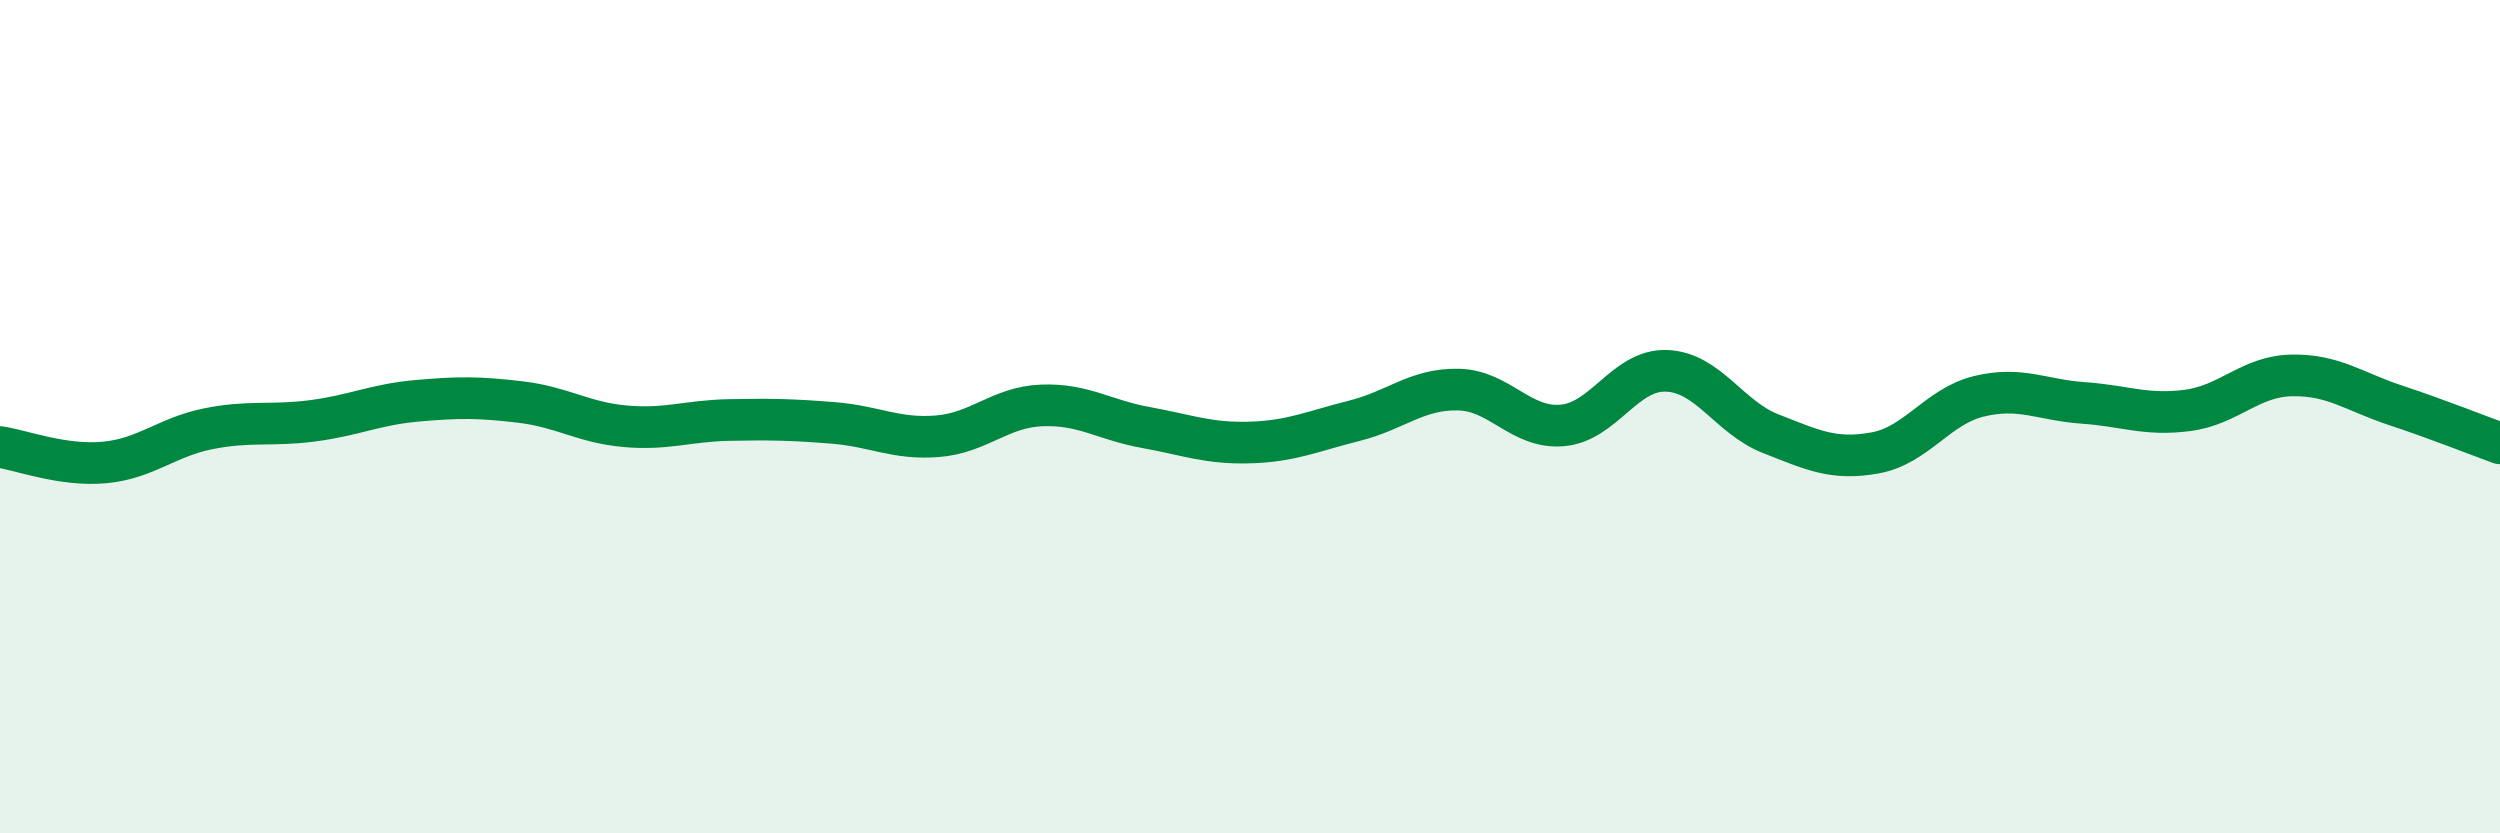
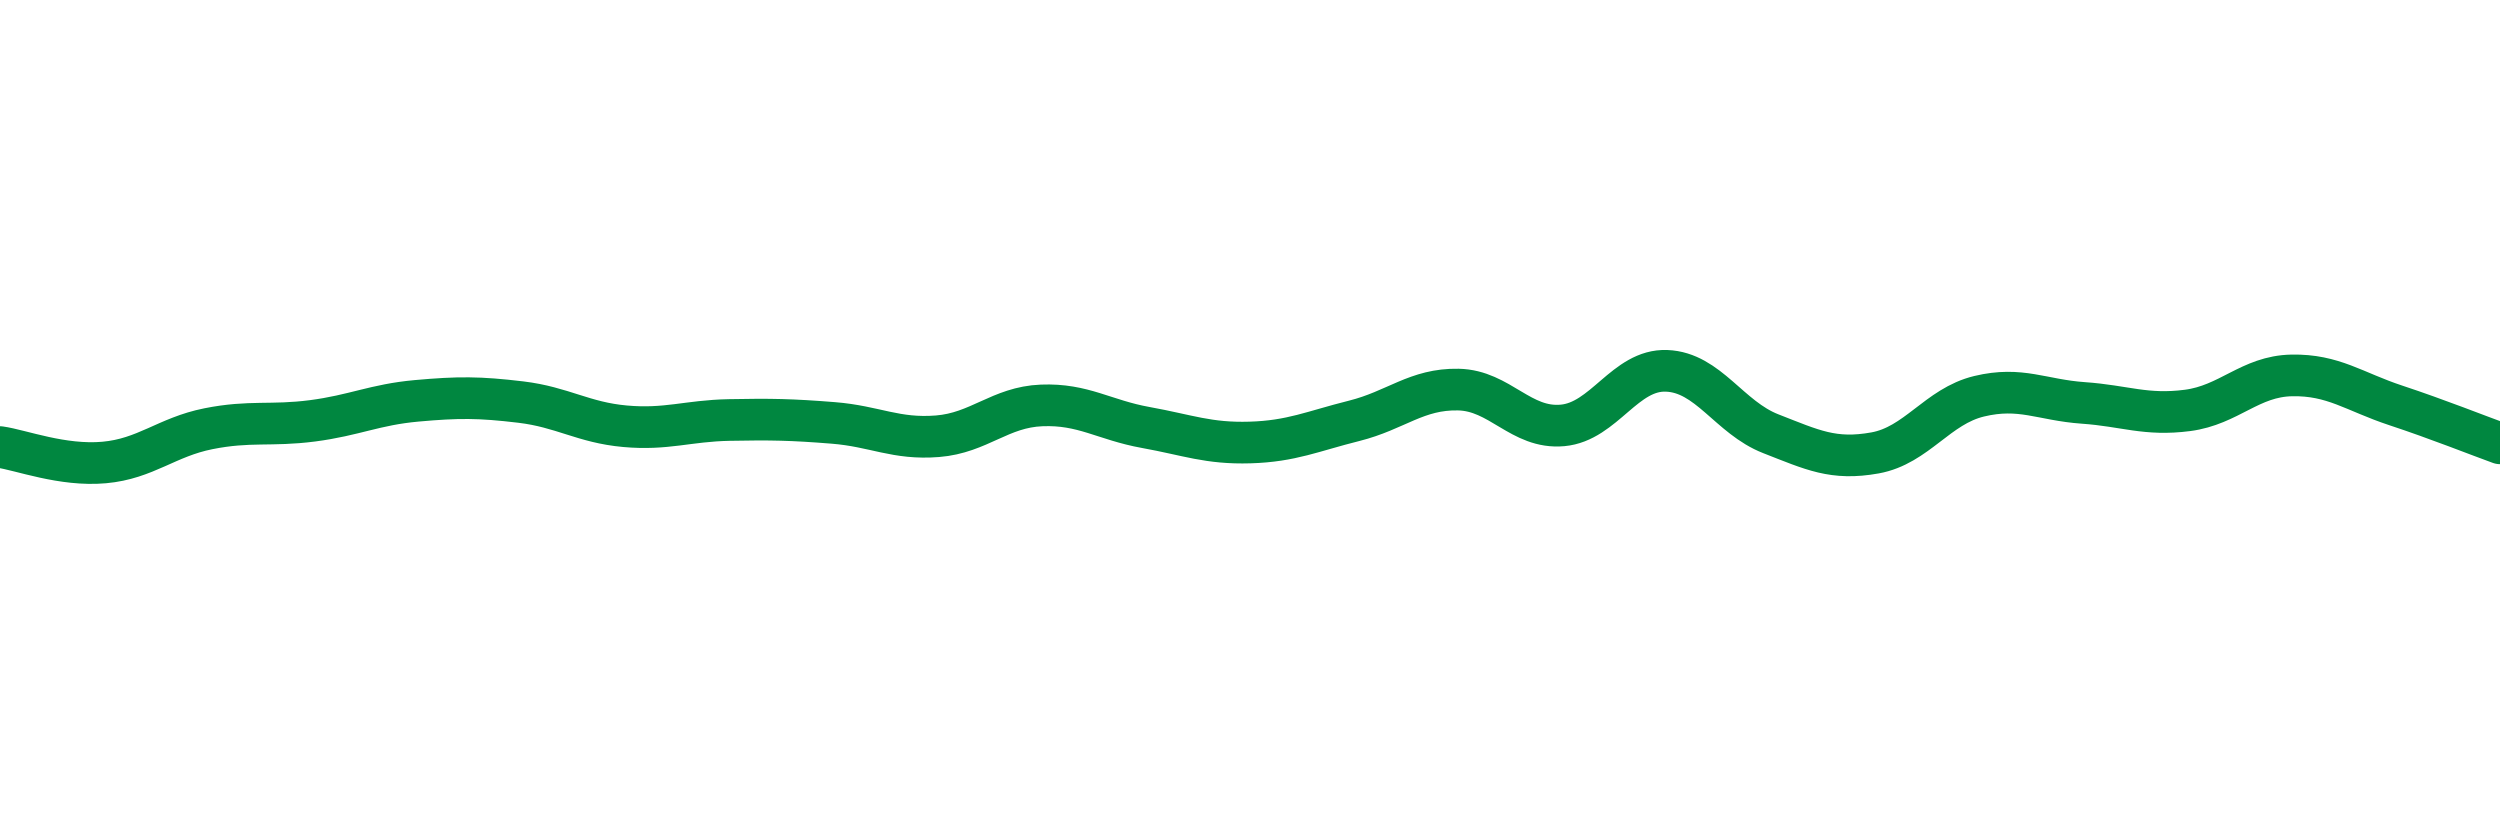
<svg xmlns="http://www.w3.org/2000/svg" width="60" height="20" viewBox="0 0 60 20">
-   <path d="M 0,10.73 C 0.5,10.8 1.5,11.19 2.5,11.1 C 3.5,11.01 4,10.49 5,10.29 C 6,10.09 6.5,10.23 7.5,10.1 C 8.5,9.97 9,9.71 10,9.62 C 11,9.53 11.5,9.53 12.5,9.65 C 13.5,9.77 14,10.14 15,10.23 C 16,10.32 16.5,10.1 17.5,10.08 C 18.5,10.06 19,10.07 20,10.15 C 21,10.23 21.5,10.55 22.5,10.47 C 23.5,10.39 24,9.77 25,9.73 C 26,9.69 26.5,10.08 27.5,10.26 C 28.5,10.44 29,10.65 30,10.62 C 31,10.59 31.5,10.35 32.5,10.1 C 33.5,9.85 34,9.33 35,9.35 C 36,9.37 36.5,10.3 37.5,10.21 C 38.5,10.12 39,8.86 40,8.9 C 41,8.94 41.5,10.02 42.5,10.41 C 43.5,10.8 44,11.05 45,10.87 C 46,10.69 46.5,9.75 47.5,9.51 C 48.5,9.27 49,9.6 50,9.67 C 51,9.74 51.5,9.98 52.5,9.85 C 53.5,9.72 54,9.03 55,9.01 C 56,8.99 56.5,9.4 57.5,9.73 C 58.5,10.06 59.5,10.46 60,10.64L60 20L0 20Z" fill="#008740" opacity="0.1" stroke-linecap="round" stroke-linejoin="round" />
  <path d="M 0,10.73 C 0.5,10.8 1.5,11.19 2.5,11.1 C 3.5,11.01 4,10.49 5,10.29 C 6,10.09 6.5,10.23 7.5,10.1 C 8.5,9.97 9,9.71 10,9.62 C 11,9.53 11.5,9.53 12.5,9.65 C 13.5,9.77 14,10.14 15,10.23 C 16,10.32 16.5,10.1 17.5,10.08 C 18.5,10.06 19,10.07 20,10.15 C 21,10.23 21.5,10.55 22.5,10.47 C 23.5,10.39 24,9.77 25,9.73 C 26,9.69 26.5,10.08 27.5,10.26 C 28.5,10.44 29,10.65 30,10.62 C 31,10.59 31.5,10.35 32.5,10.1 C 33.5,9.85 34,9.33 35,9.35 C 36,9.37 36.5,10.3 37.5,10.21 C 38.5,10.12 39,8.86 40,8.9 C 41,8.94 41.5,10.02 42.5,10.41 C 43.5,10.8 44,11.05 45,10.87 C 46,10.69 46.5,9.75 47.5,9.51 C 48.5,9.27 49,9.6 50,9.67 C 51,9.74 51.5,9.98 52.5,9.85 C 53.5,9.72 54,9.03 55,9.01 C 56,8.99 56.5,9.4 57.5,9.73 C 58.5,10.06 59.5,10.46 60,10.64" stroke="#008740" stroke-width="1" fill="none" stroke-linecap="round" stroke-linejoin="round" />
</svg>